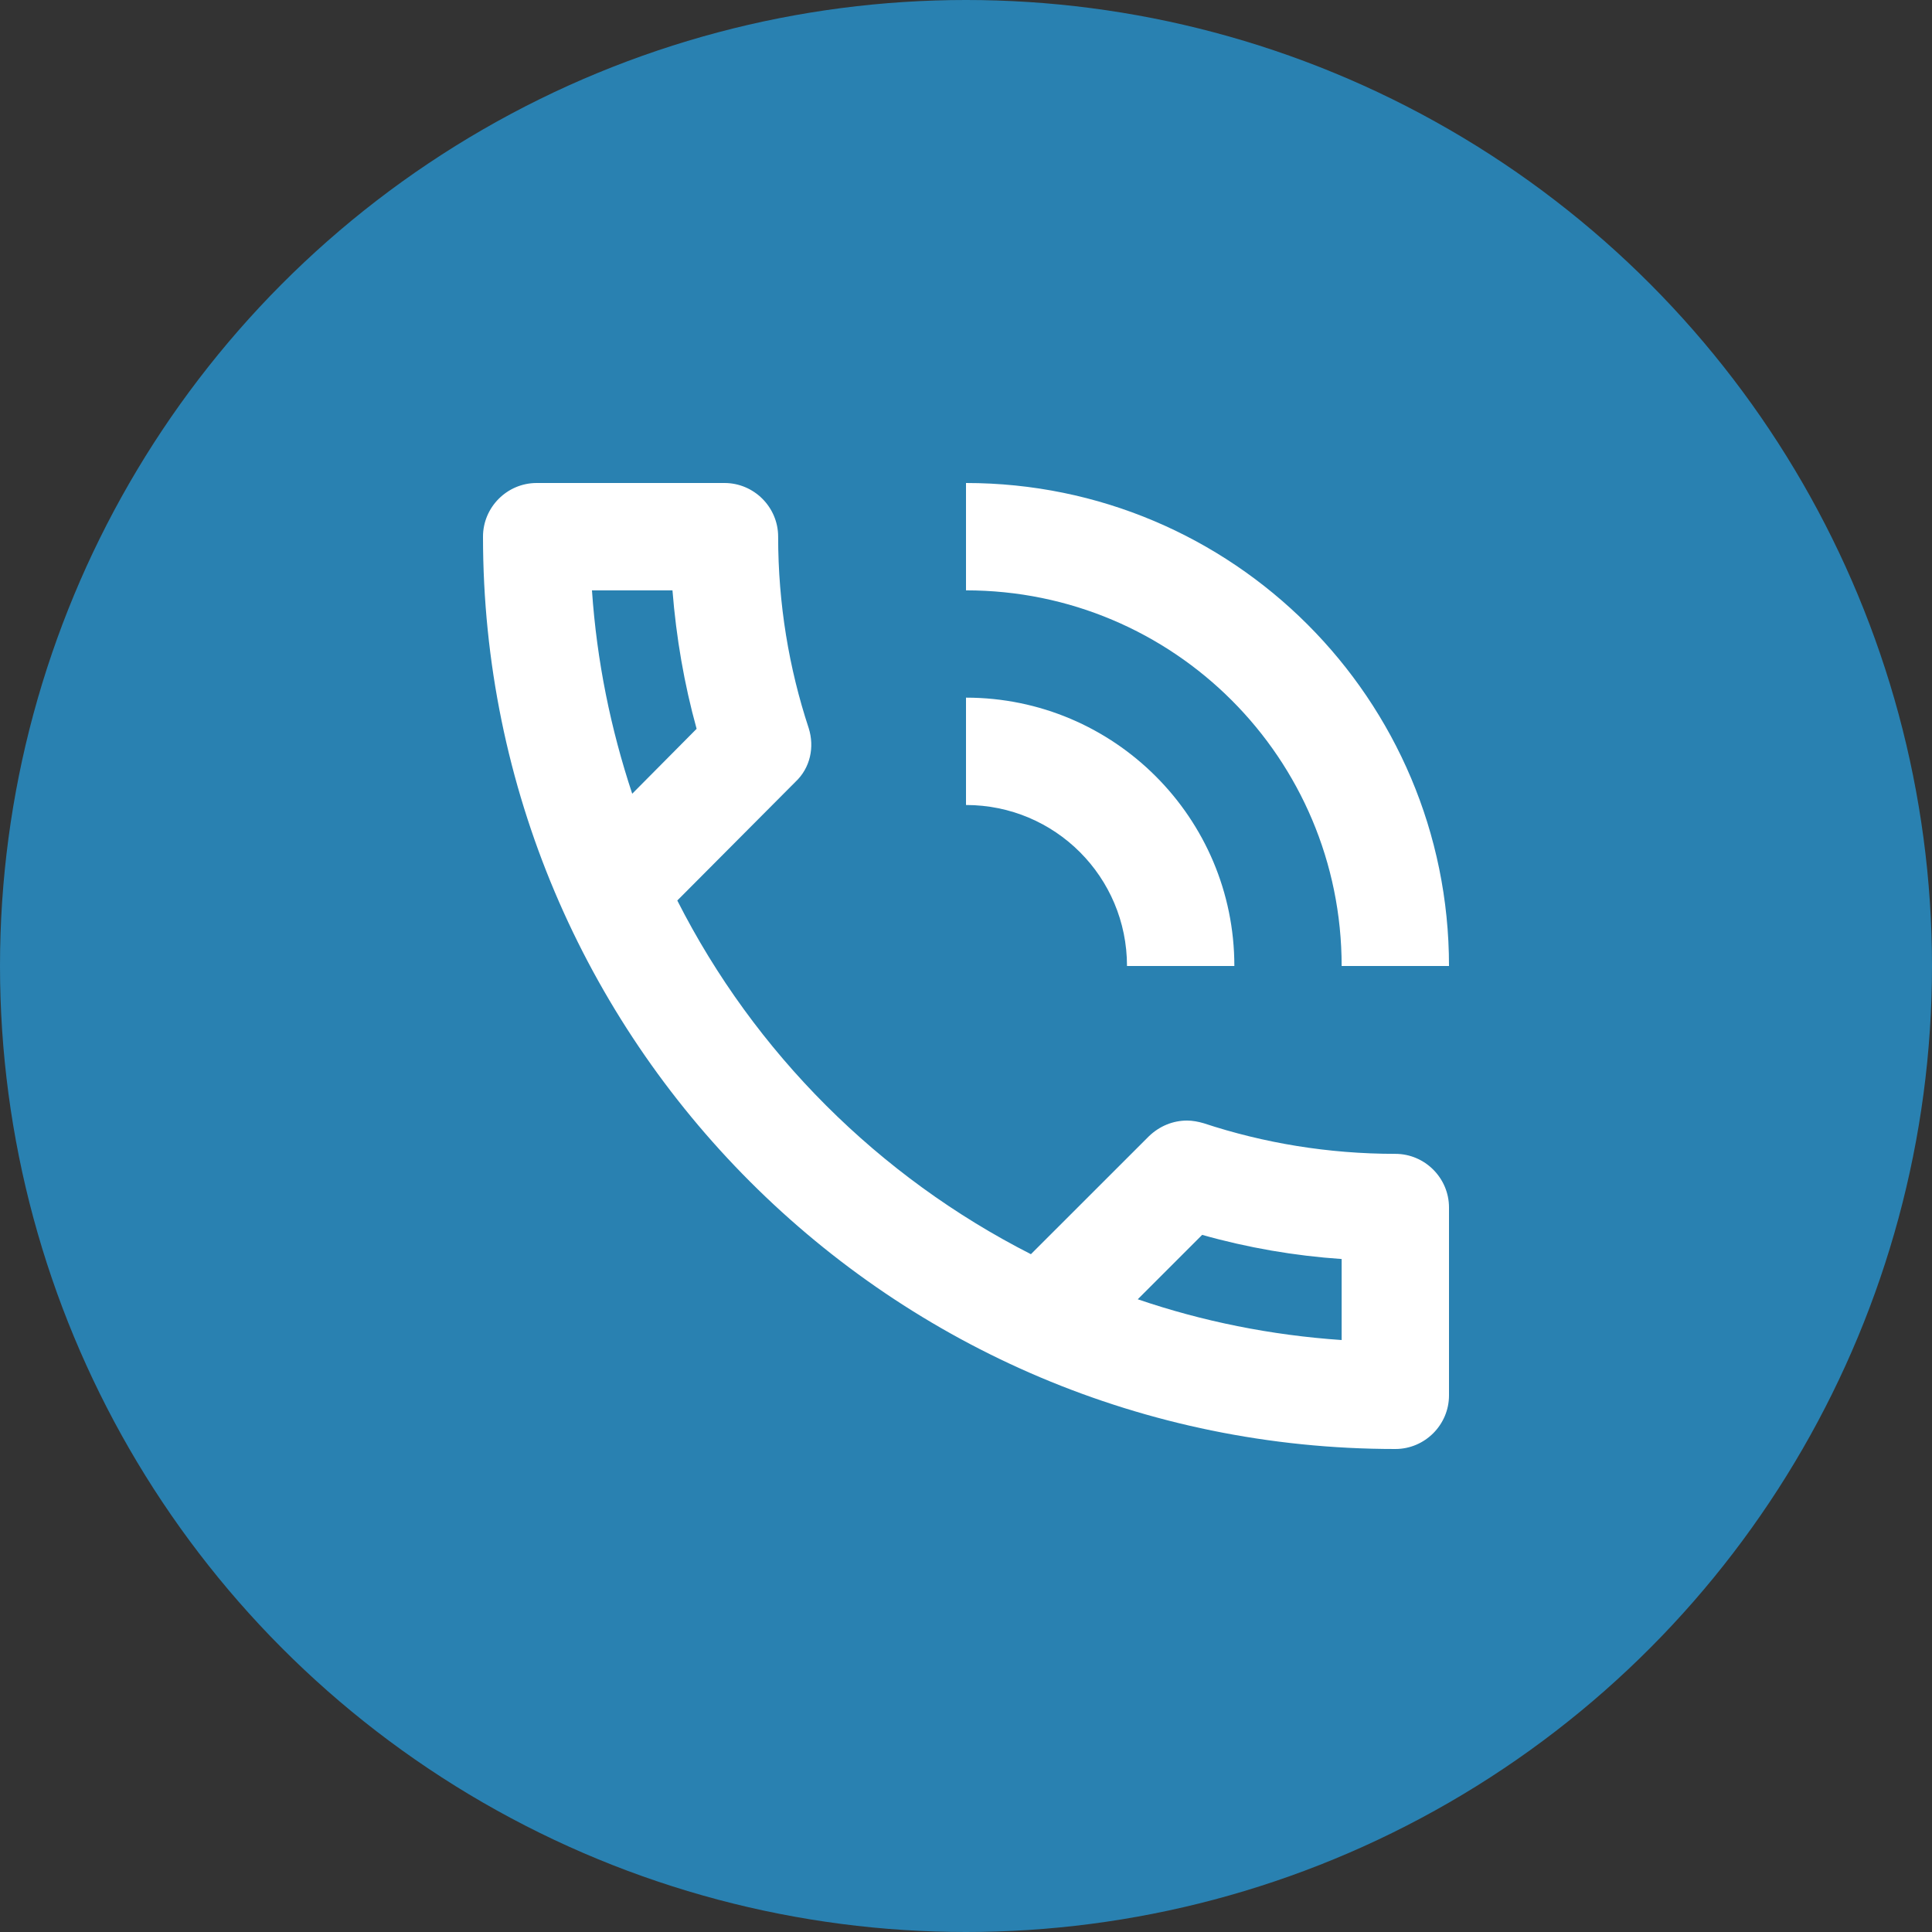
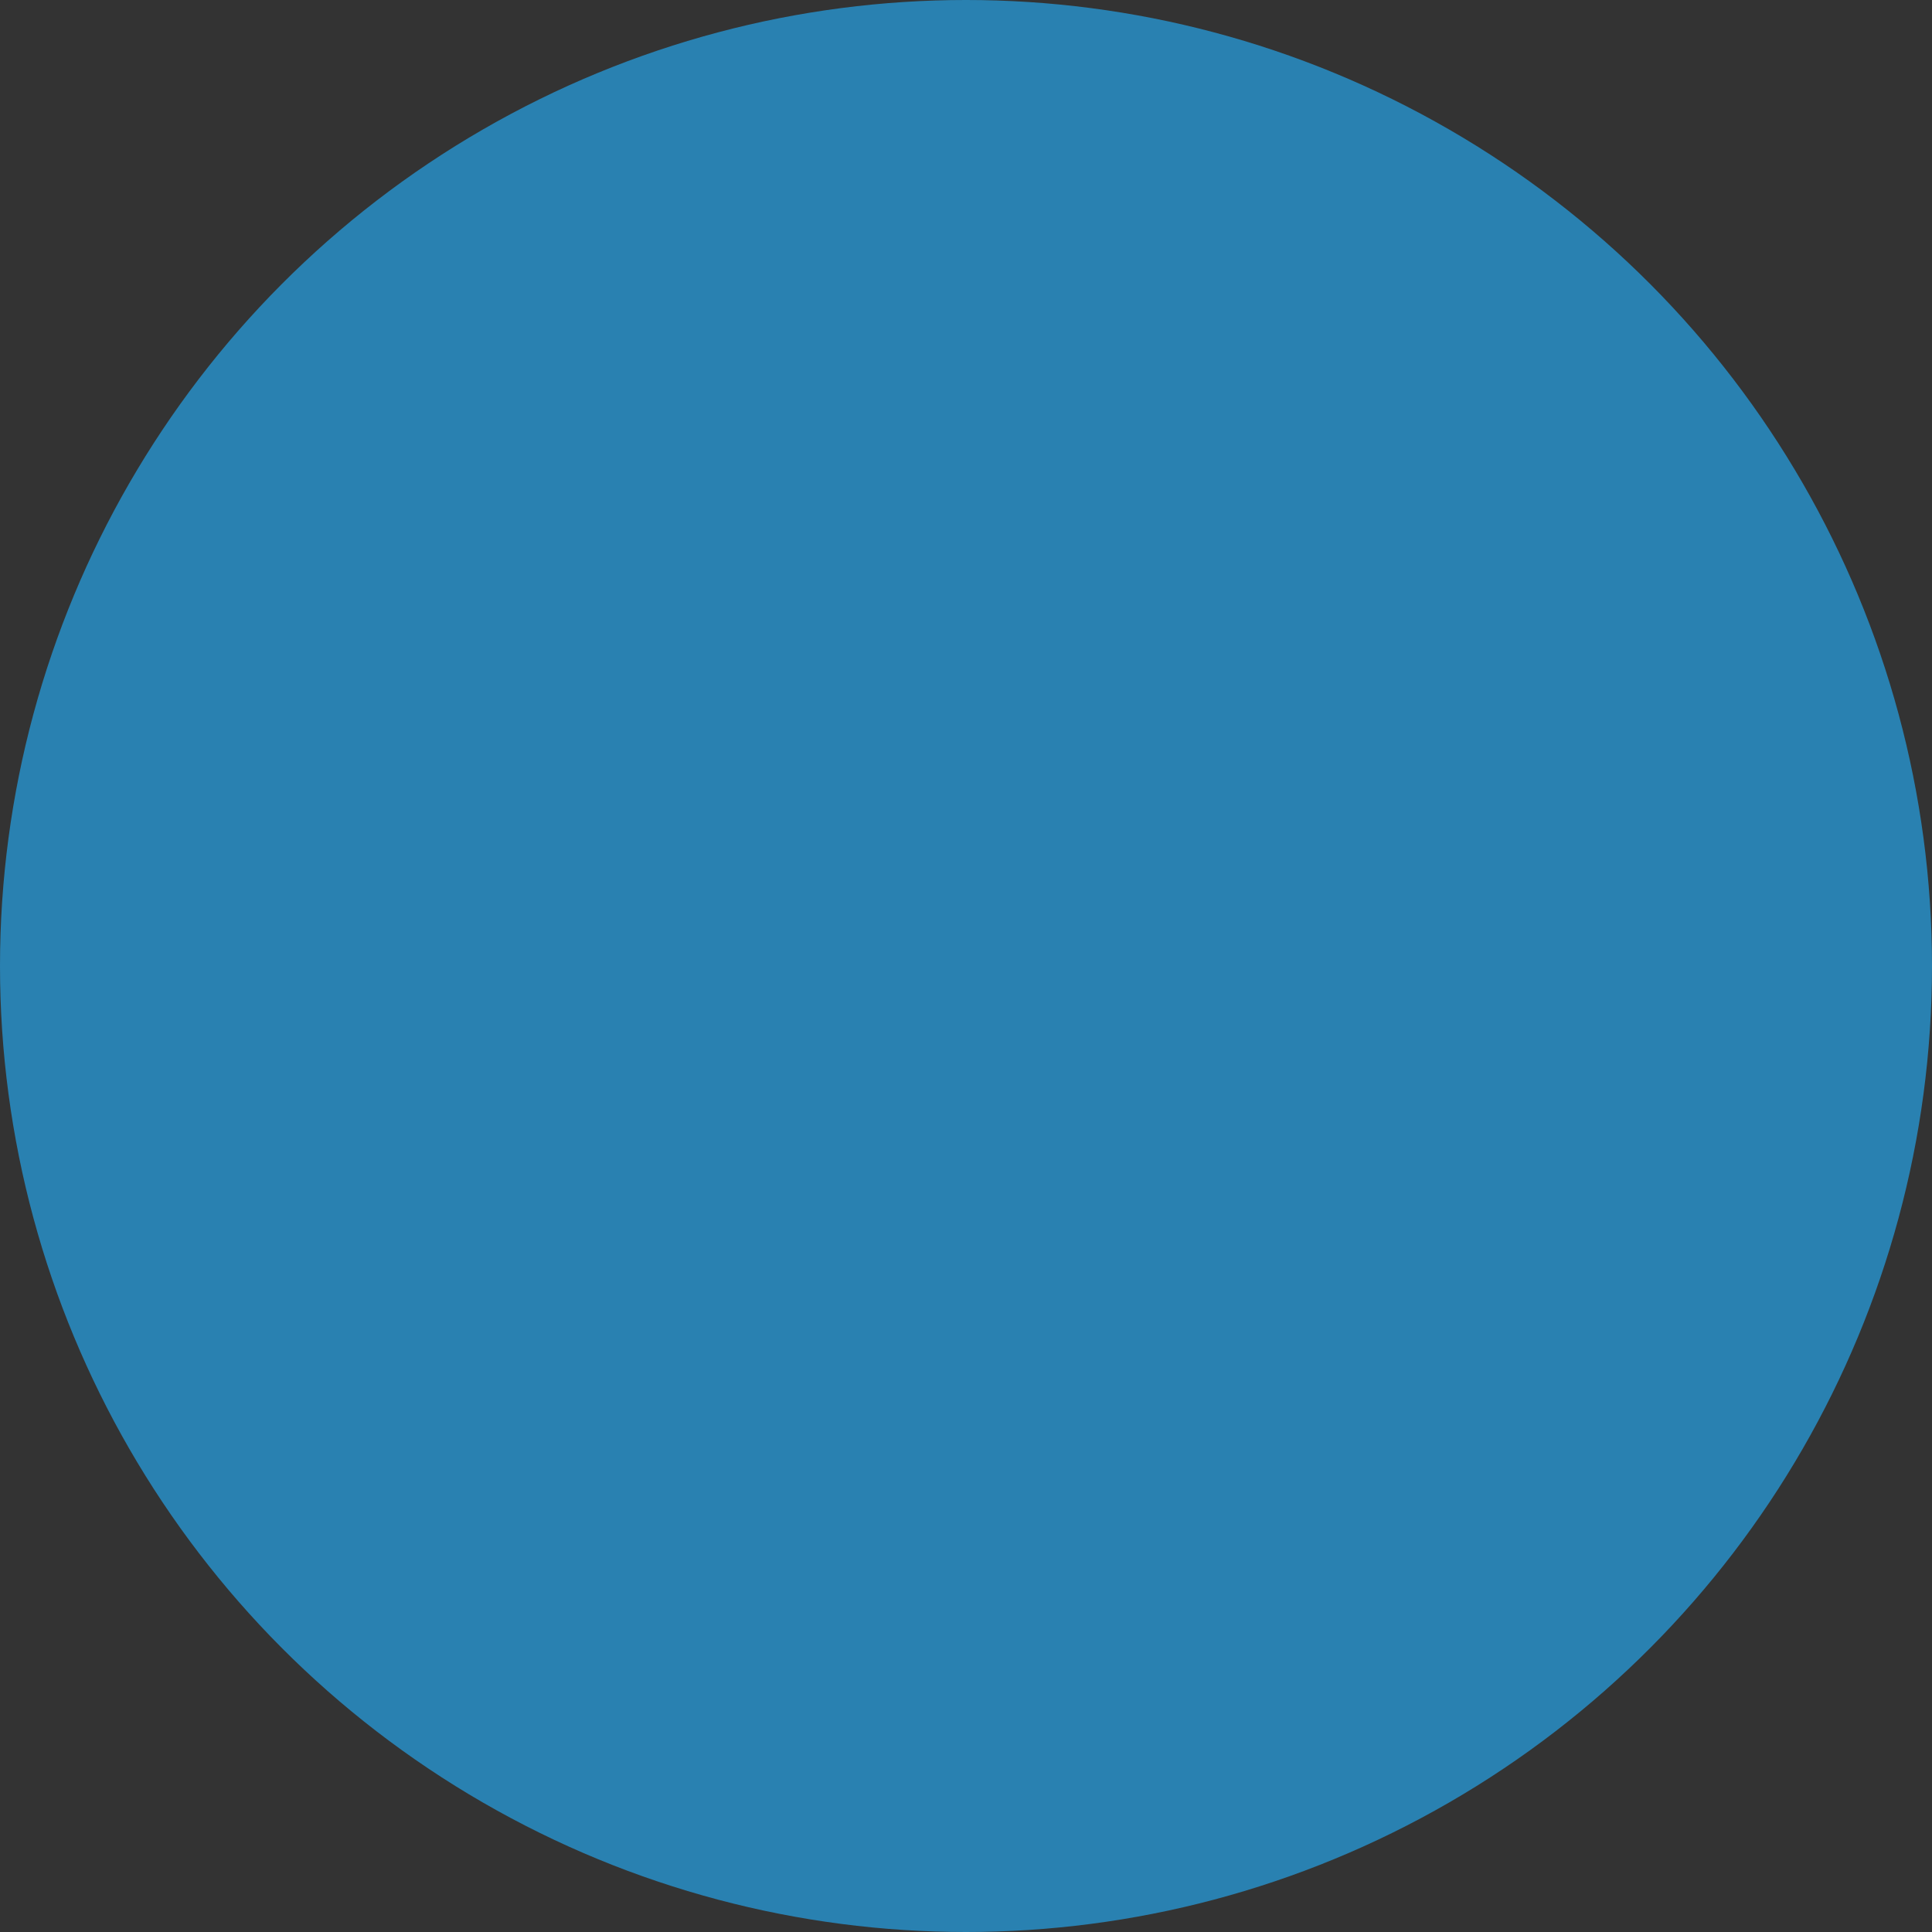
<svg xmlns="http://www.w3.org/2000/svg" width="30" height="30" viewBox="0 0 30 30" fill="none">
  <rect x="0" y="0" width="30" height="30" fill="#333333" stroke="none" />
  <circle cx="15" cy="15" r="15" fill="#2981B1" />
  <g clip-path="url(#clip0_95_1981)">
-     <path d="M17.5 15H19.167C19.167 12.7 17.3 10.833 15 10.833V12.5C16.383 12.5 17.5 13.617 17.5 15ZM20.833 15H22.5C22.5 10.858 19.142 7.5 15 7.5V9.167C18.225 9.167 20.833 11.775 20.833 15ZM21.667 17.917C20.625 17.917 19.625 17.75 18.692 17.442C18.608 17.417 18.517 17.4 18.433 17.4C18.217 17.4 18.008 17.483 17.842 17.642L16.008 19.475C13.65 18.275 11.717 16.35 10.517 13.983L12.35 12.142C12.583 11.925 12.65 11.6 12.558 11.308C12.25 10.375 12.083 9.375 12.083 8.333C12.083 7.875 11.708 7.5 11.25 7.5H8.333C7.875 7.5 7.5 7.875 7.5 8.333C7.5 16.158 13.842 22.5 21.667 22.5C22.125 22.5 22.5 22.125 22.5 21.667V18.75C22.5 18.292 22.125 17.917 21.667 17.917ZM9.192 9.167H10.442C10.5 9.9 10.625 10.625 10.817 11.317L9.817 12.325C9.483 11.317 9.267 10.267 9.192 9.167V9.167ZM20.833 20.808C19.733 20.733 18.667 20.517 17.667 20.175L18.667 19.175C19.375 19.375 20.1 19.5 20.833 19.55V20.808Z" fill="white" />
-   </g>
+     </g>
  <defs>
    <clipPath id="clip0_95_1981">
-       <rect width="20" height="20" fill="white" transform="translate(5 5)" />
-     </clipPath>
+       </clipPath>
  </defs>
</svg>